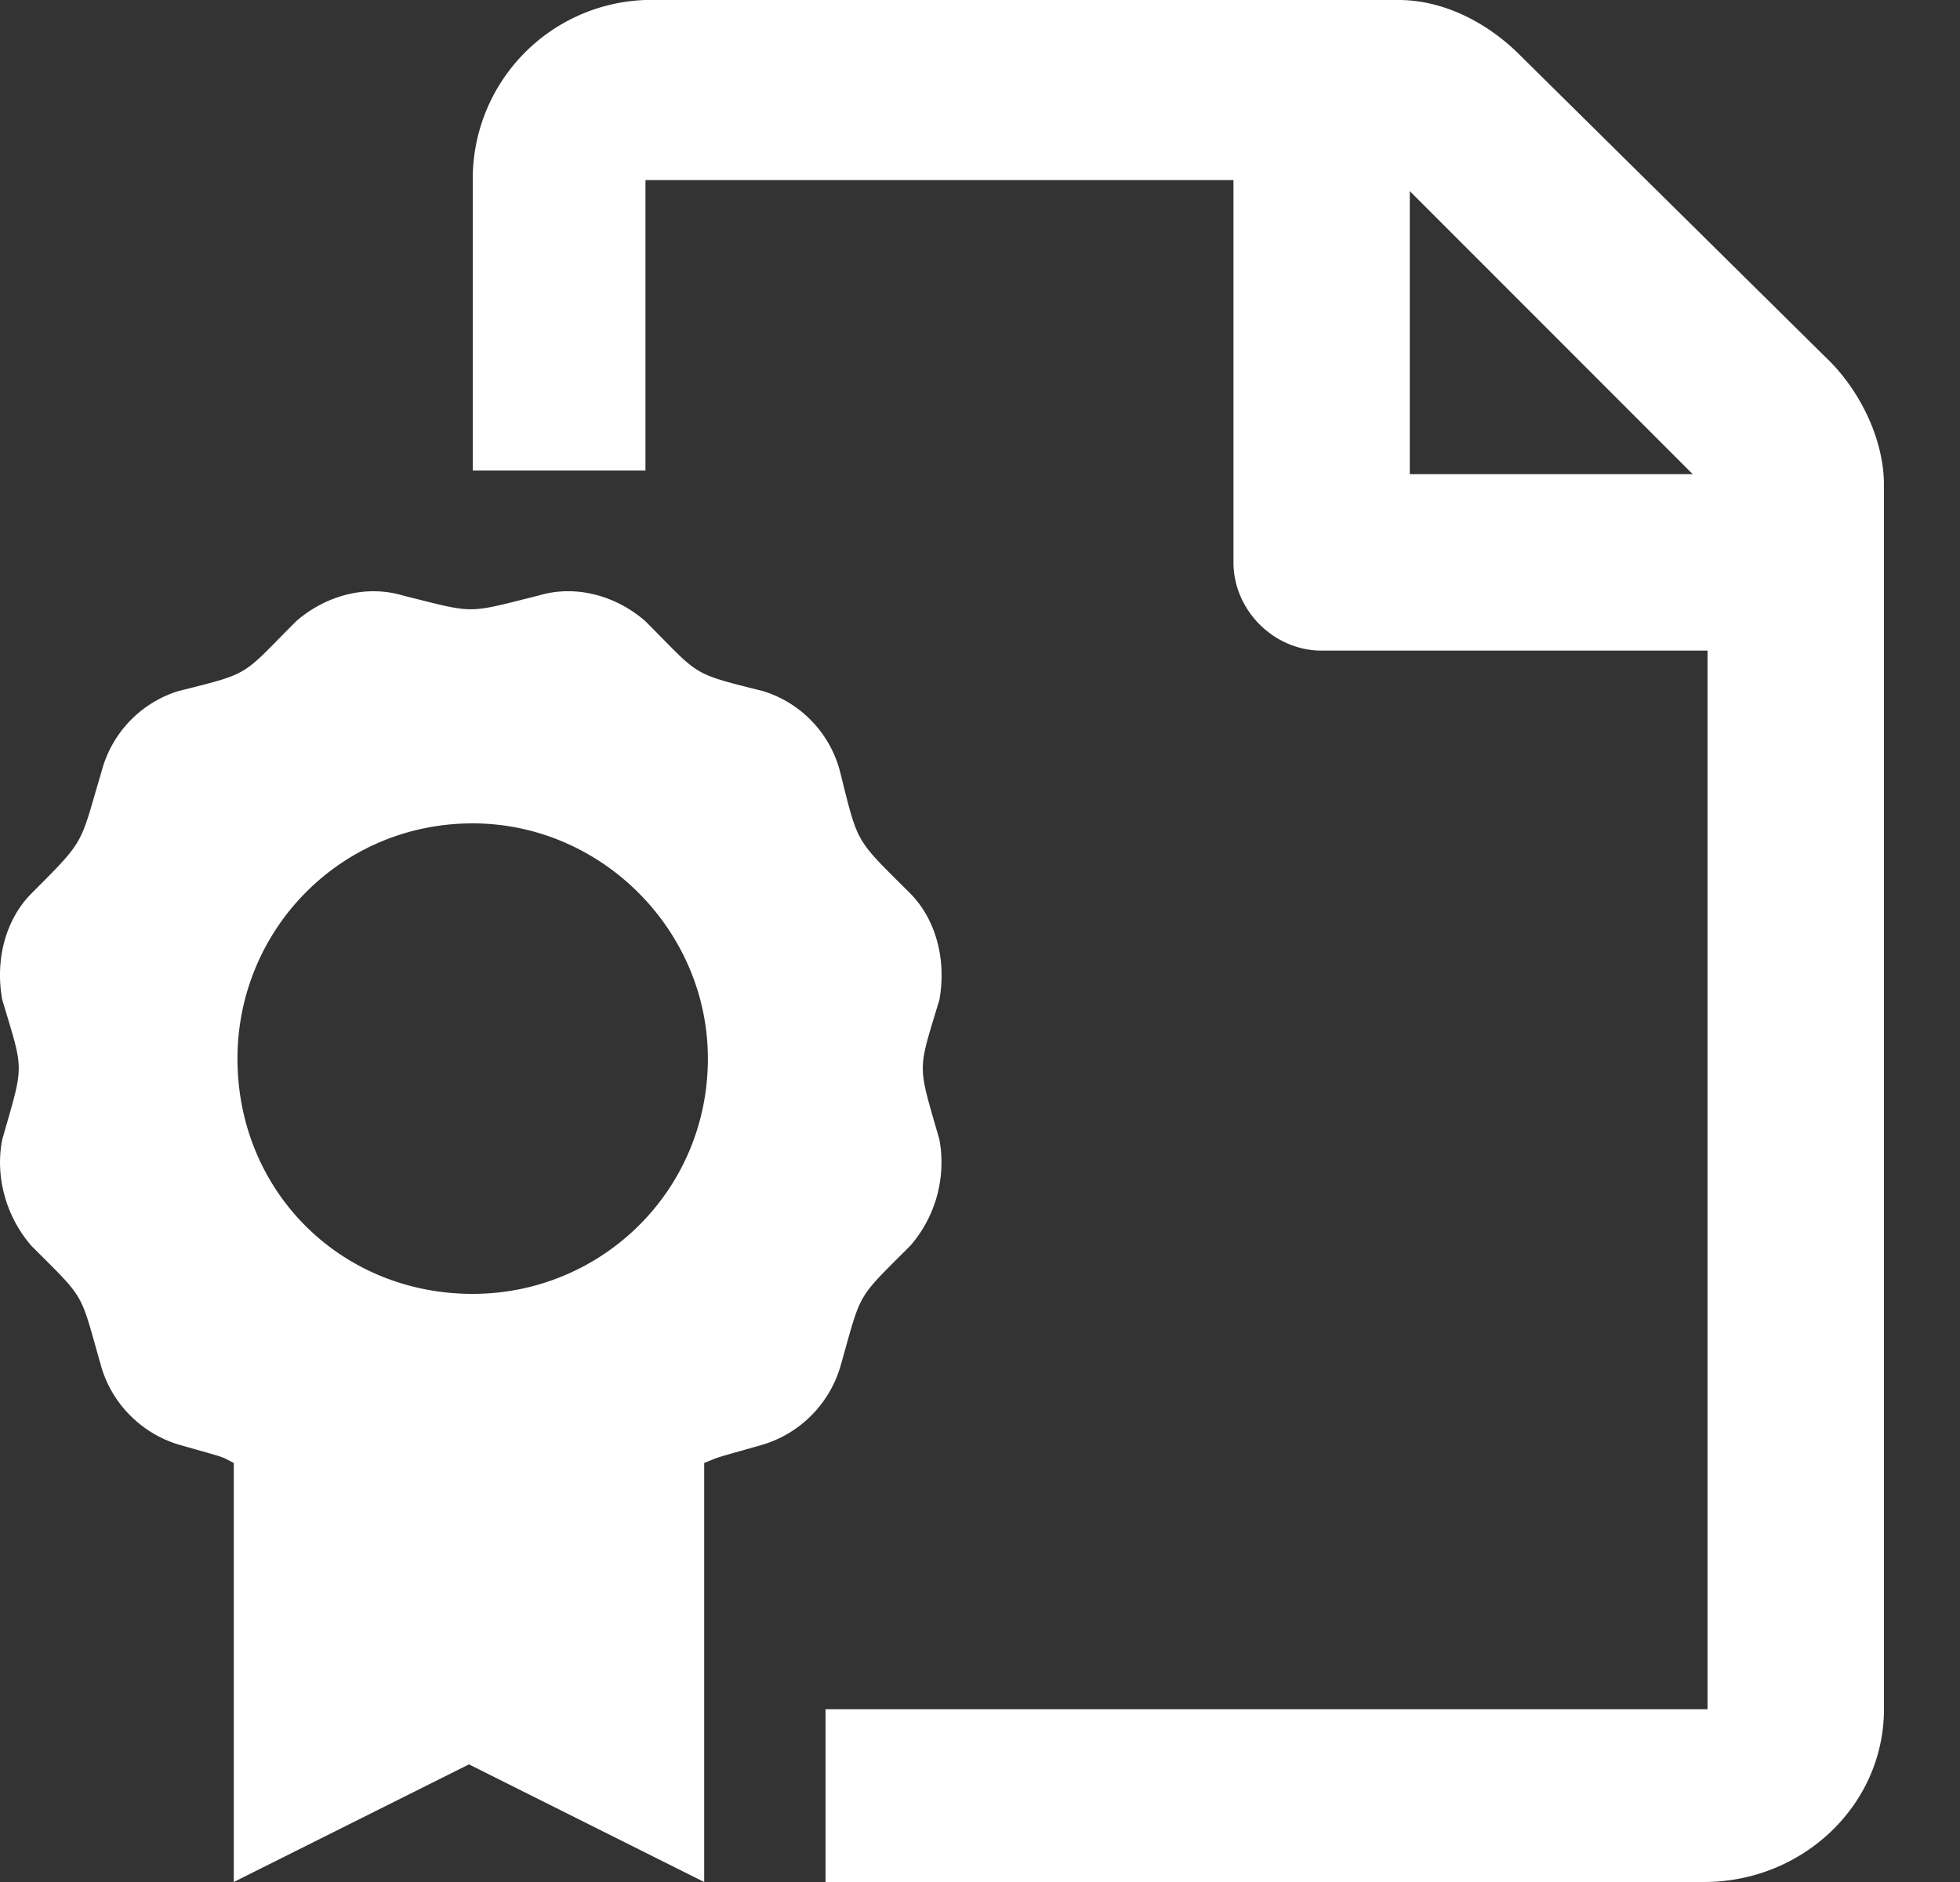
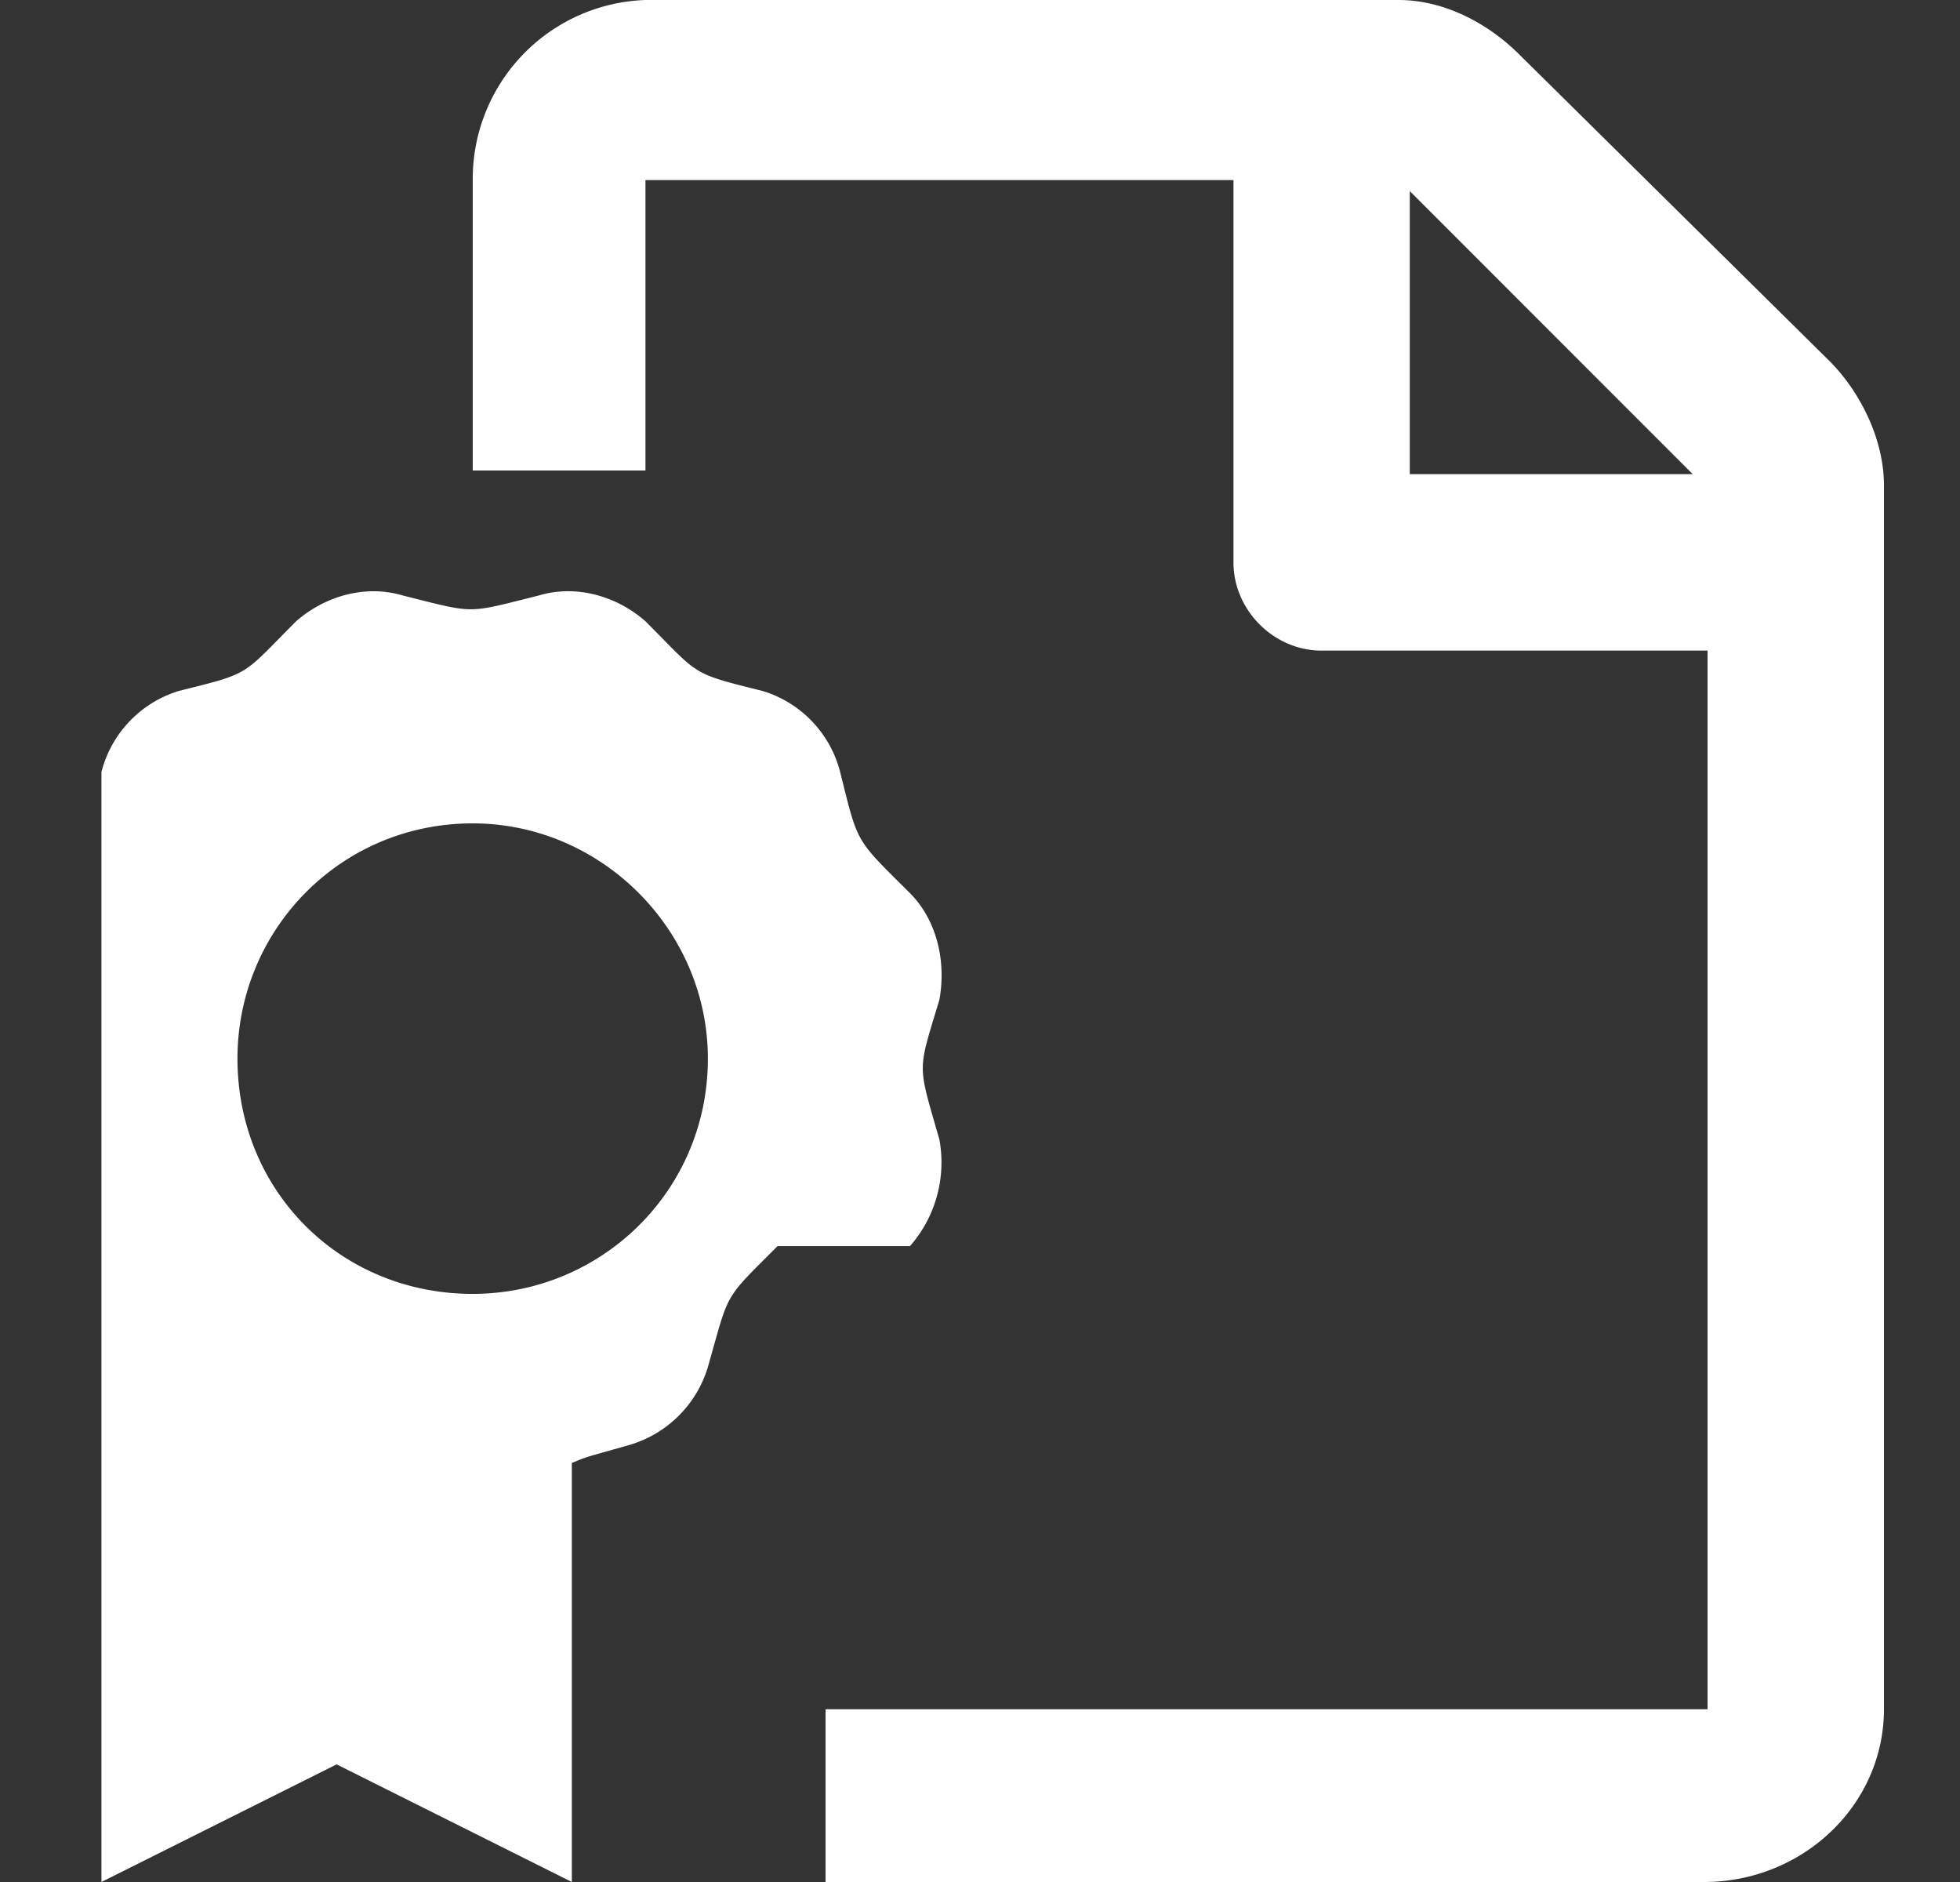
<svg xmlns="http://www.w3.org/2000/svg" width="25" height="24" fill="none">
  <rect width="100%" height="100%" fill="#333333" stroke="none" />
-   <path d="M23.325 4.594L19.388.704C18.966.28 18.403 0 17.84 0H8.23a2.282 2.282 0 00-2.2 2.297V6h2.203V2.297h7.5v4.875c0 .61.515 1.125 1.125 1.125h4.922v13.5H10.53V24h11.203c1.265 0 2.297-.984 2.297-2.203V6.187c0-.562-.282-1.171-.704-1.593zm-5.343 1.453v-3.61l3.609 3.61h-3.61zm-6.375 9.844a1.62 1.62 0 00.375-1.36c-.282-.984-.282-.844 0-1.781.093-.516-.047-1.031-.375-1.36-.704-.703-.657-.609-.891-1.546a1.457 1.457 0 00-.984-1.031c-.938-.235-.797-.188-1.5-.891-.375-.328-.891-.469-1.36-.328-.937.234-.797.234-1.734 0-.469-.14-.984 0-1.36.328-.703.703-.562.656-1.5.89a1.46 1.46 0 00-.984 1.032c-.281.937-.187.844-.89 1.547-.329.328-.47.843-.375 1.359.28.938.28.797 0 1.781-.094.469.046.985.375 1.36.703.703.609.562.89 1.546.14.47.516.844.985.985.656.187.515.14.703.234V24l3-1.5 3 1.5v-5.344c.234-.093.093-.047.75-.234a1.48 1.48 0 00.984-.985c.281-.984.188-.843.89-1.546zm-5.578.609c-1.688 0-3-1.313-3-3 0-1.64 1.312-3 3-3 1.64 0 3 1.36 3 3 0 1.688-1.36 3-3 3z" fill="#fff" />
+   <path d="M23.325 4.594L19.388.704C18.966.28 18.403 0 17.84 0H8.23a2.282 2.282 0 00-2.2 2.297V6h2.203V2.297h7.5v4.875c0 .61.515 1.125 1.125 1.125h4.922v13.5H10.53V24h11.203c1.265 0 2.297-.984 2.297-2.203V6.187c0-.562-.282-1.171-.704-1.593zm-5.343 1.453v-3.61l3.609 3.61h-3.61zm-6.375 9.844a1.62 1.62 0 00.375-1.36c-.282-.984-.282-.844 0-1.781.093-.516-.047-1.031-.375-1.36-.704-.703-.657-.609-.891-1.546a1.457 1.457 0 00-.984-1.031c-.938-.235-.797-.188-1.5-.891-.375-.328-.891-.469-1.36-.328-.937.234-.797.234-1.734 0-.469-.14-.984 0-1.36.328-.703.703-.562.656-1.5.89a1.46 1.46 0 00-.984 1.032V24l3-1.5 3 1.5v-5.344c.234-.093.093-.047.75-.234a1.48 1.48 0 00.984-.985c.281-.984.188-.843.89-1.546zm-5.578.609c-1.688 0-3-1.313-3-3 0-1.64 1.312-3 3-3 1.64 0 3 1.36 3 3 0 1.688-1.36 3-3 3z" fill="#fff" />
</svg>